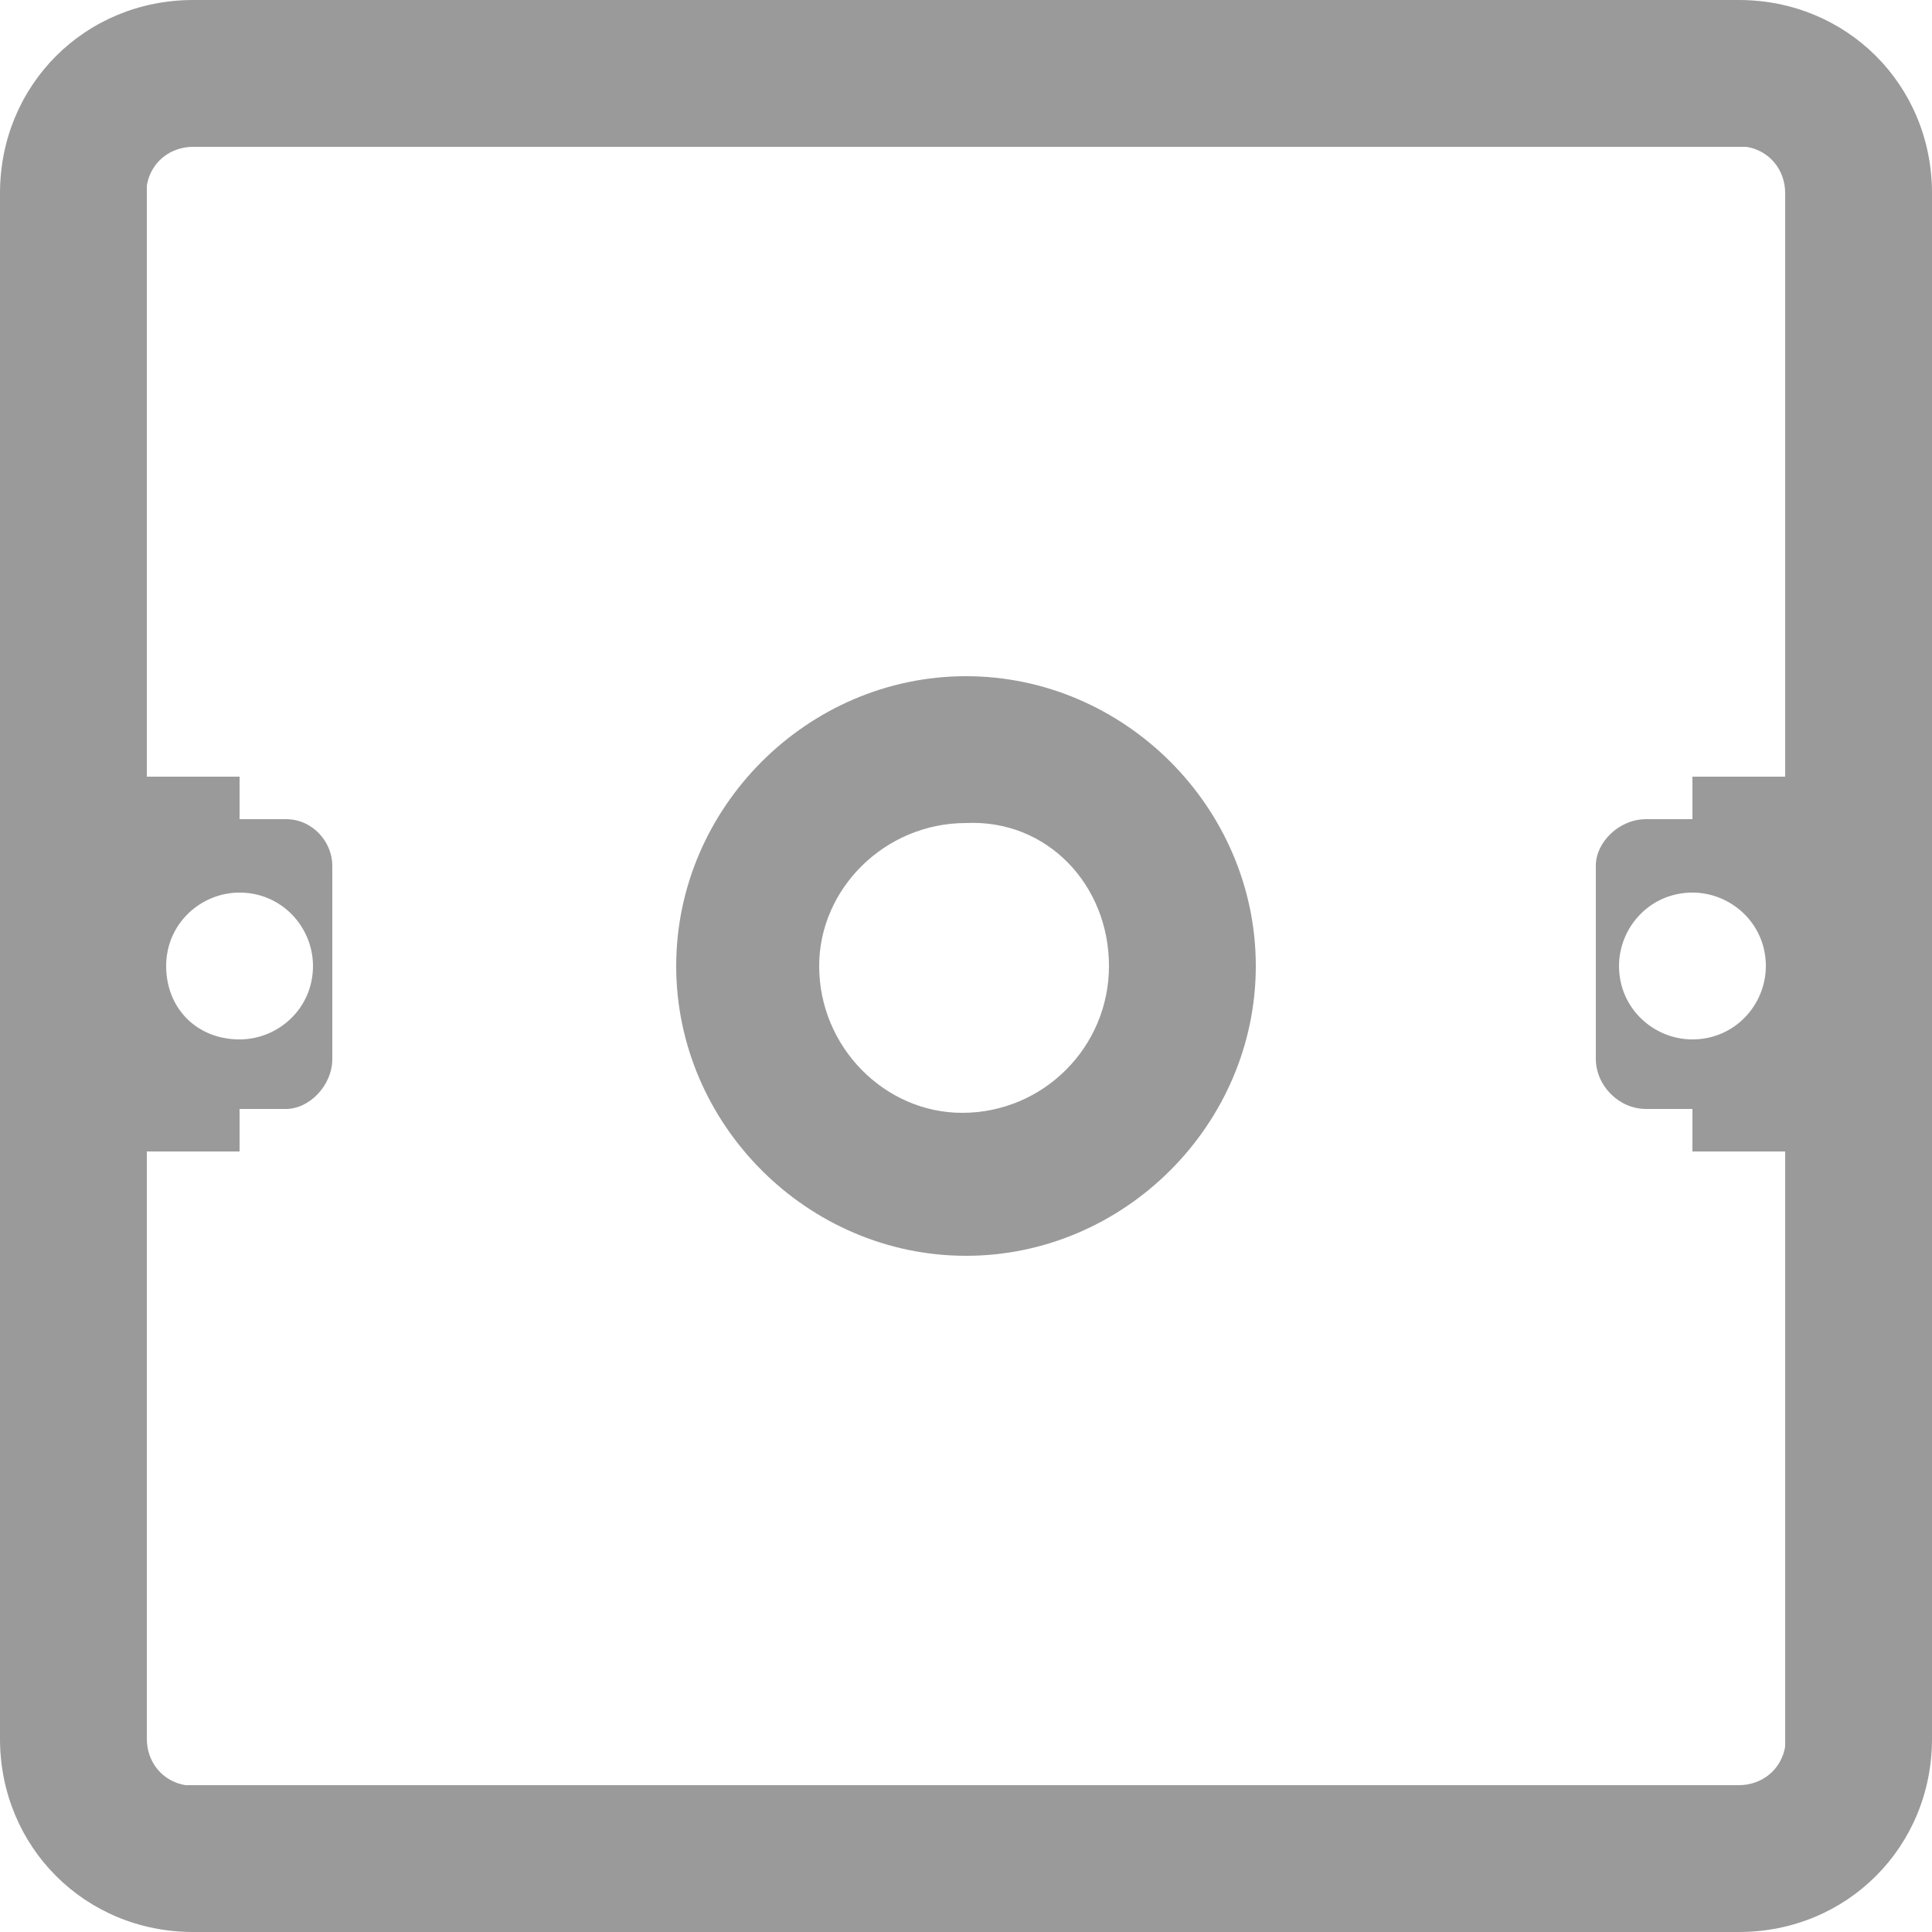
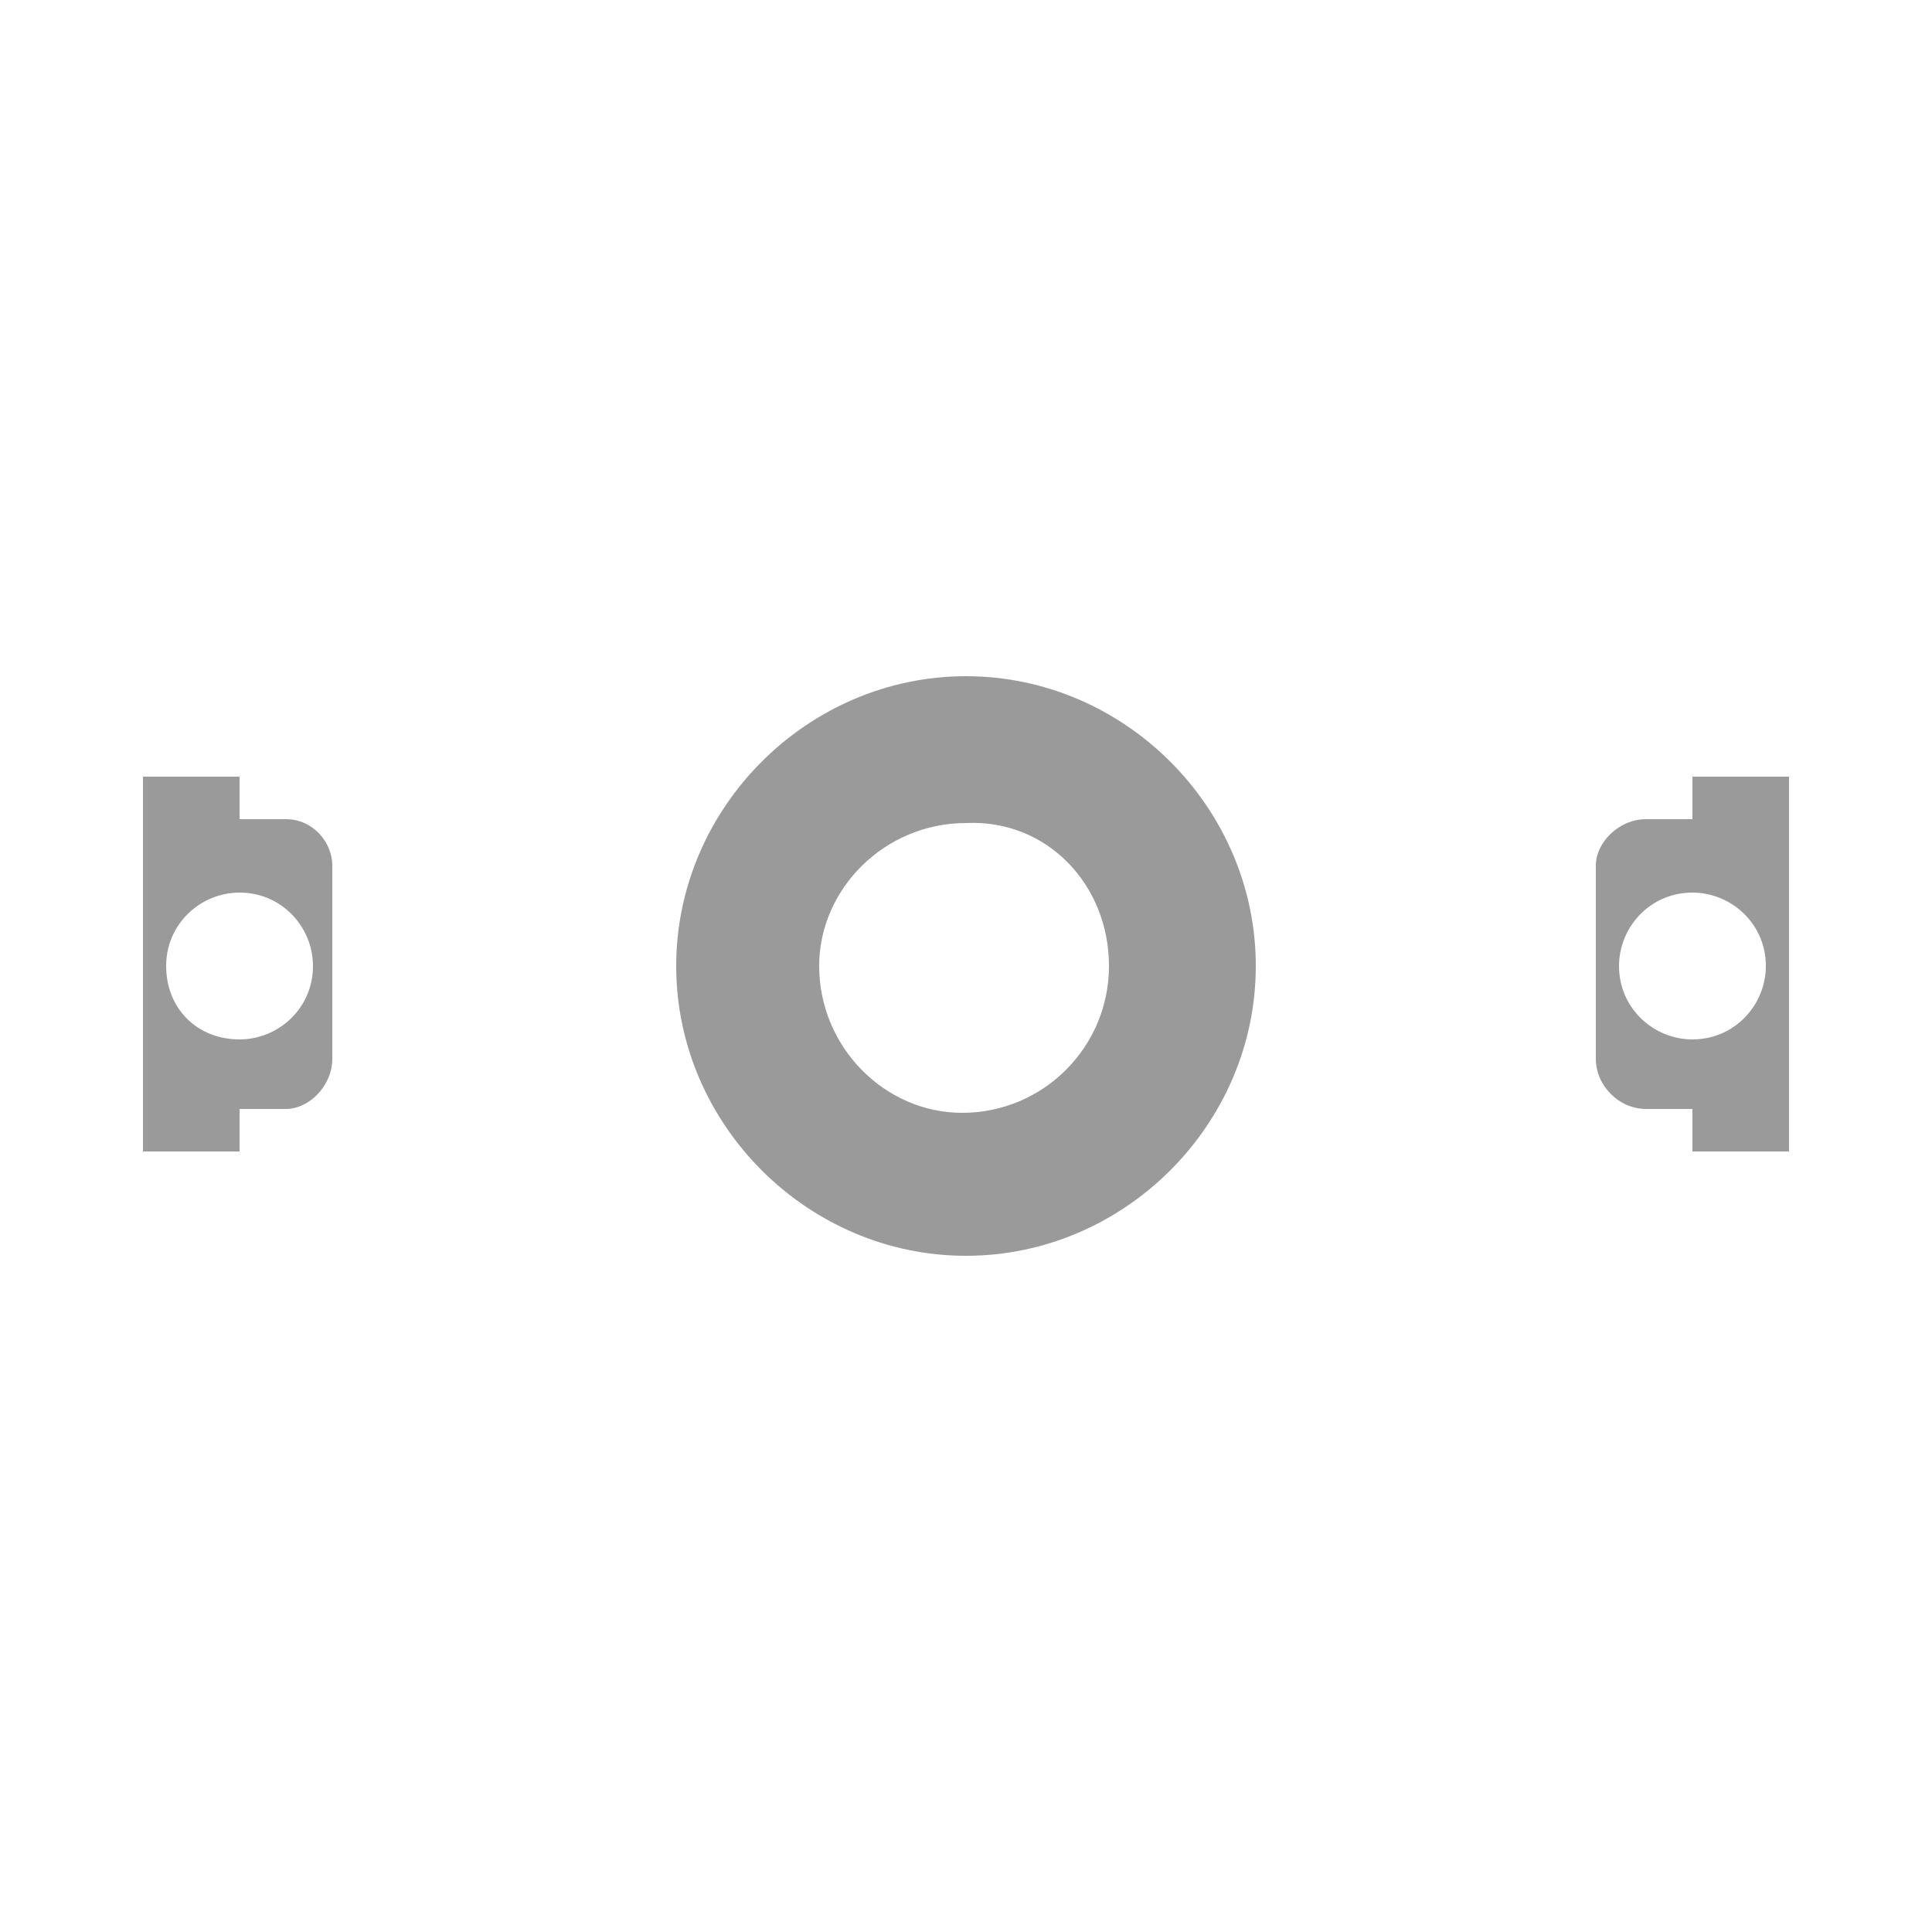
<svg xmlns="http://www.w3.org/2000/svg" version="1.1" id="图层_1" x="0px" y="0px" viewBox="0 0 50 50" style="enable-background:new 0 0 50 50;" xml:space="preserve">
  <style type="text/css">
	.st0{fill:#9A9A9A;}
</style>
  <g>
-     <path class="st0" d="M45,0c2.8,0,5,2.2,5,5l0,0v40c0,2.8-2.2,5-5,5l0,0H5c-2.8,0-5-2.2-5-5l0,0V5c0-2.8,2.2-5,5-5l0,0H45z M45,3.8   H5c-0.6,0-1.1,0.4-1.2,1V5v40c0,0.6,0.4,1.1,1,1.2H5h40c0.6,0,1.1-0.4,1.2-1V45V5c0-0.6-0.4-1.1-1-1.2H45L45,3.8z" />
    <path class="st0" d="M25,17.5c4.1,0,7.5,3.4,7.5,7.5s-3.4,7.5-7.5,7.5s-7.5-3.4-7.5-7.5S20.9,17.5,25,17.5z M25,21.3   c-2.1,0-3.8,1.7-3.8,3.7c0,2.1,1.7,3.8,3.7,3.8l0,0c2.1,0,3.8-1.7,3.8-3.8S27.1,21.2,25,21.3z M43.8,20.1v1.1h-1.2   c-0.7,0-1.3,0.6-1.3,1.2v5c0,0.7,0.6,1.3,1.3,1.3h1.2v1.1h2.5v-9.7L43.8,20.1L43.8,20.1z M43.8,23.1c1,0,1.9,0.8,1.9,1.9   c0,1-0.8,1.9-1.9,1.9l0,0c-1,0-1.9-0.8-1.9-1.9C41.9,24,42.7,23.1,43.8,23.1z M6.2,20.1v1.1h1.2c0.7,0,1.2,0.6,1.2,1.2v5   c0,0.7-0.6,1.3-1.2,1.3H6.2v1.1H3.7v-9.7L6.2,20.1L6.2,20.1z M6.2,23.1c-1,0-1.9,0.8-1.9,1.9s0.8,1.9,1.9,1.9l0,0   c1,0,1.9-0.8,1.9-1.9C8.1,24,7.3,23.1,6.2,23.1z" />
  </g>
</svg>